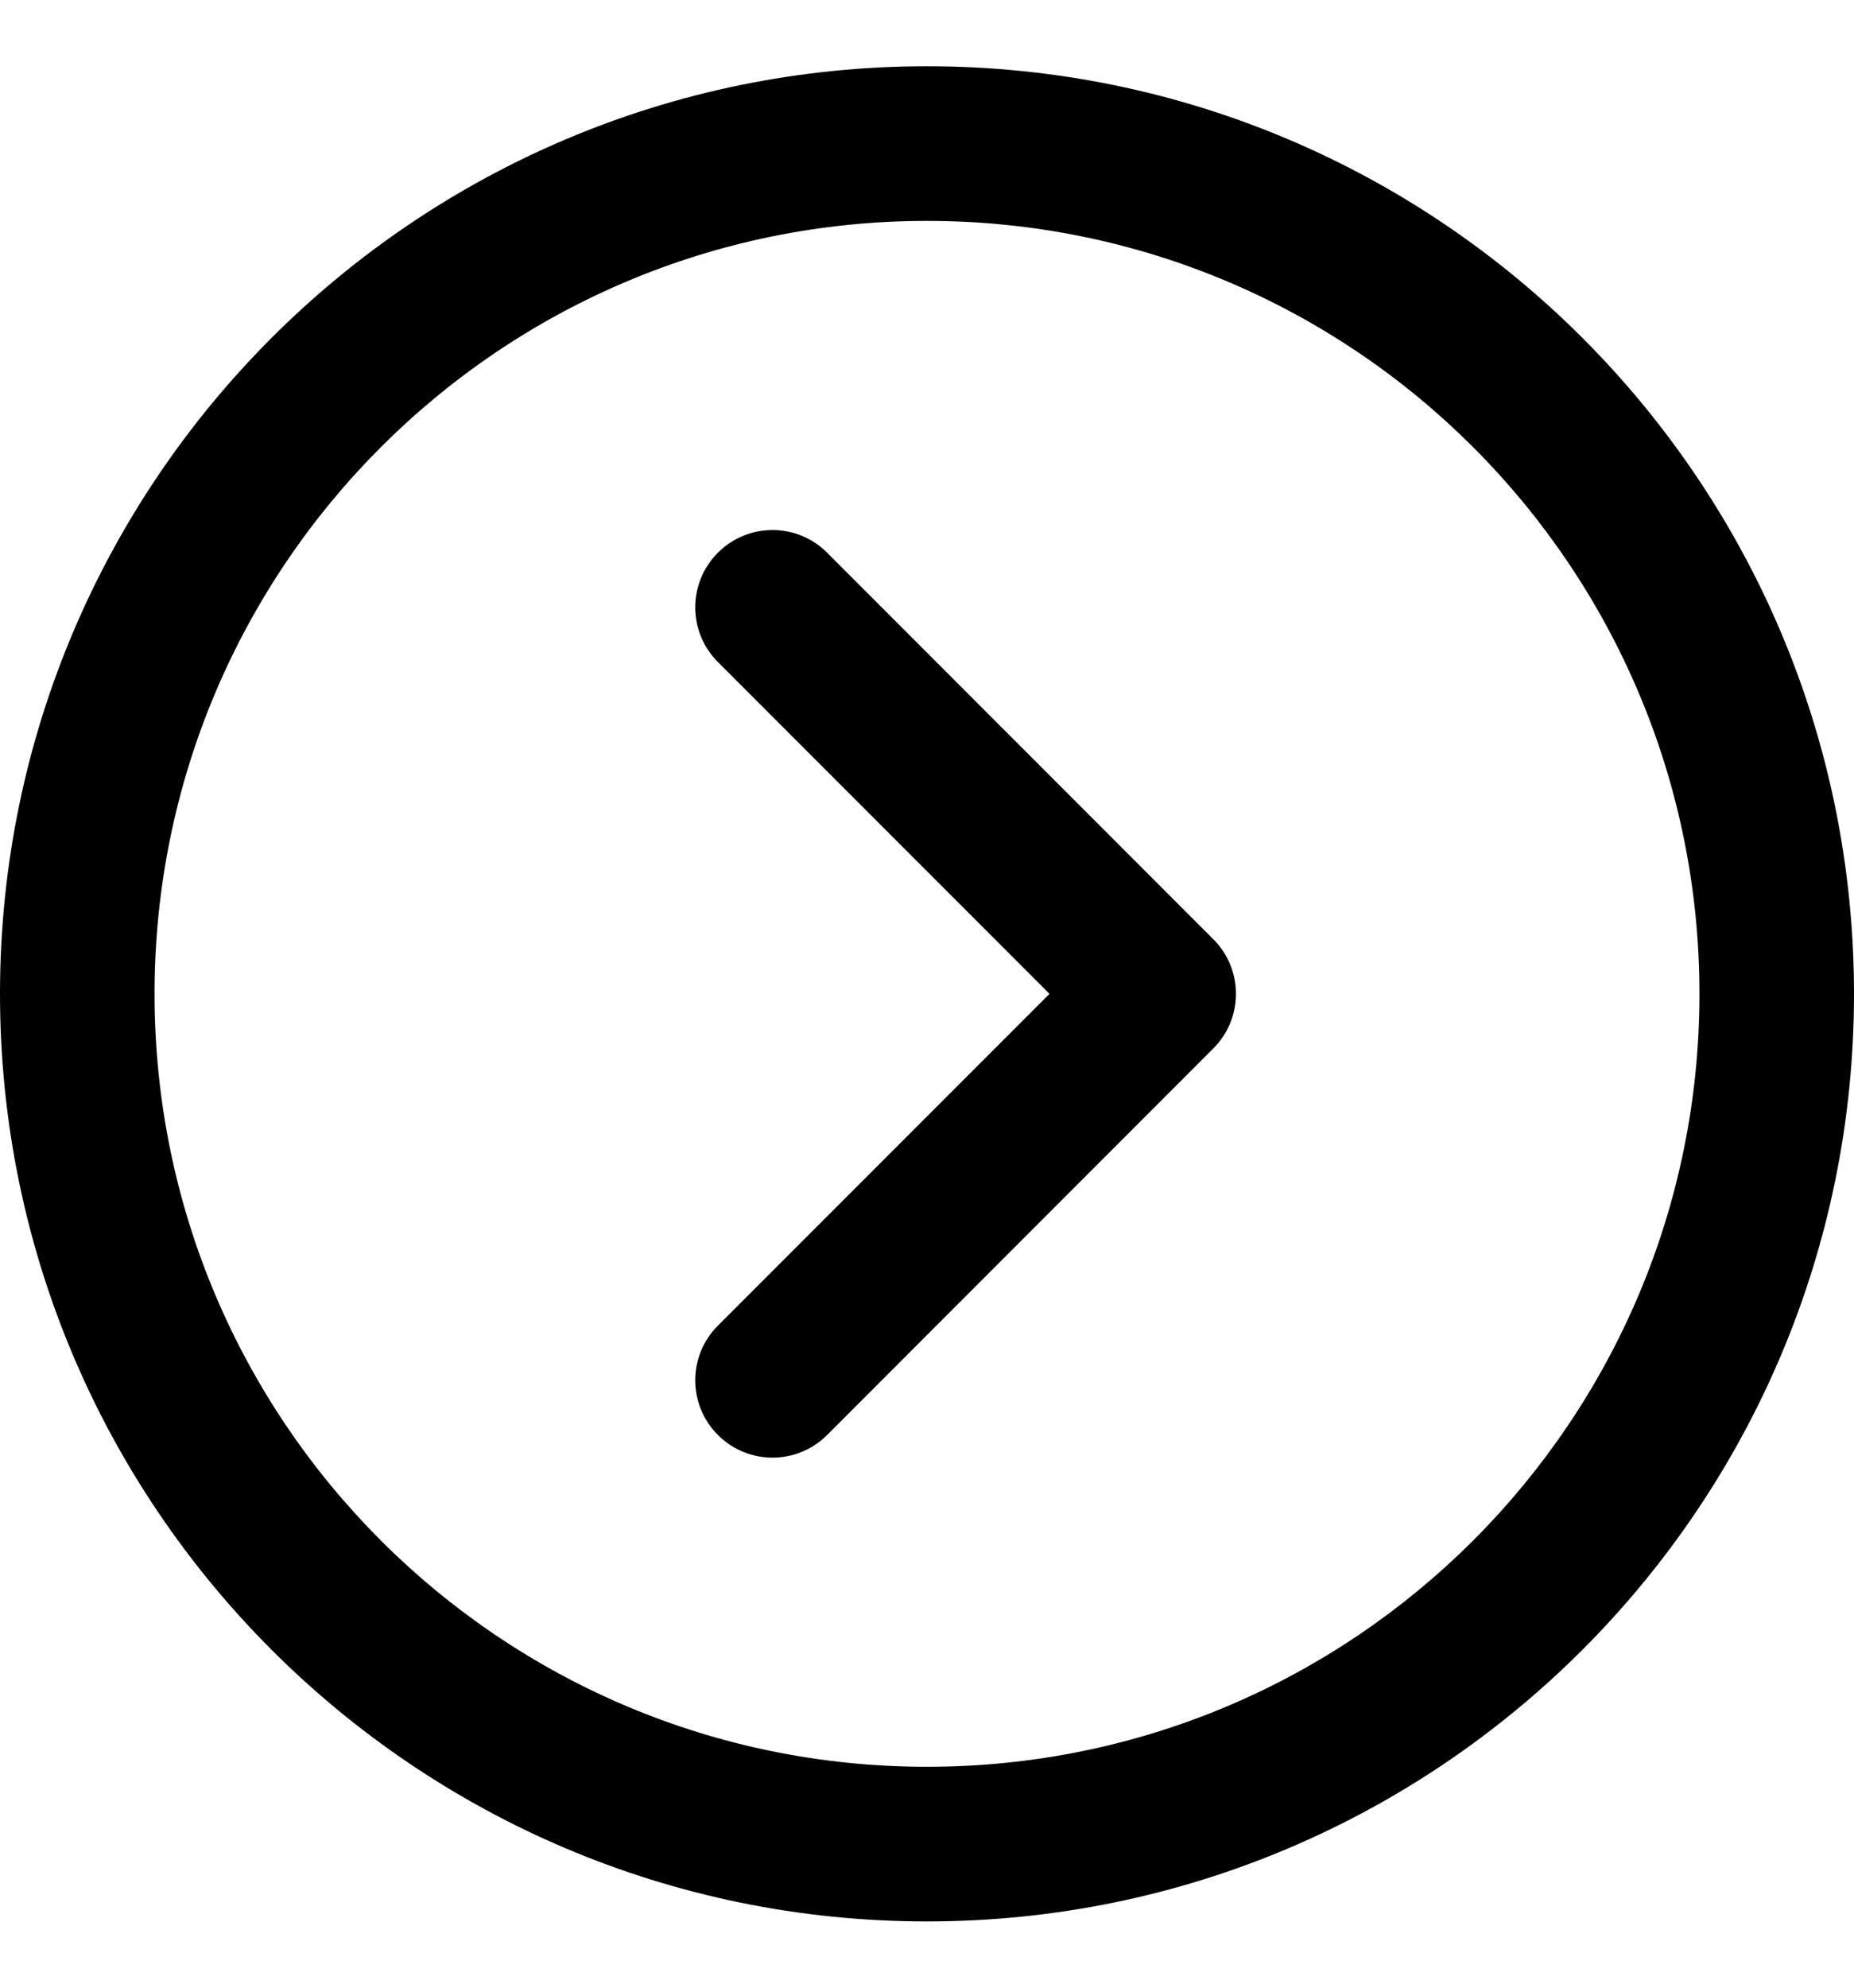
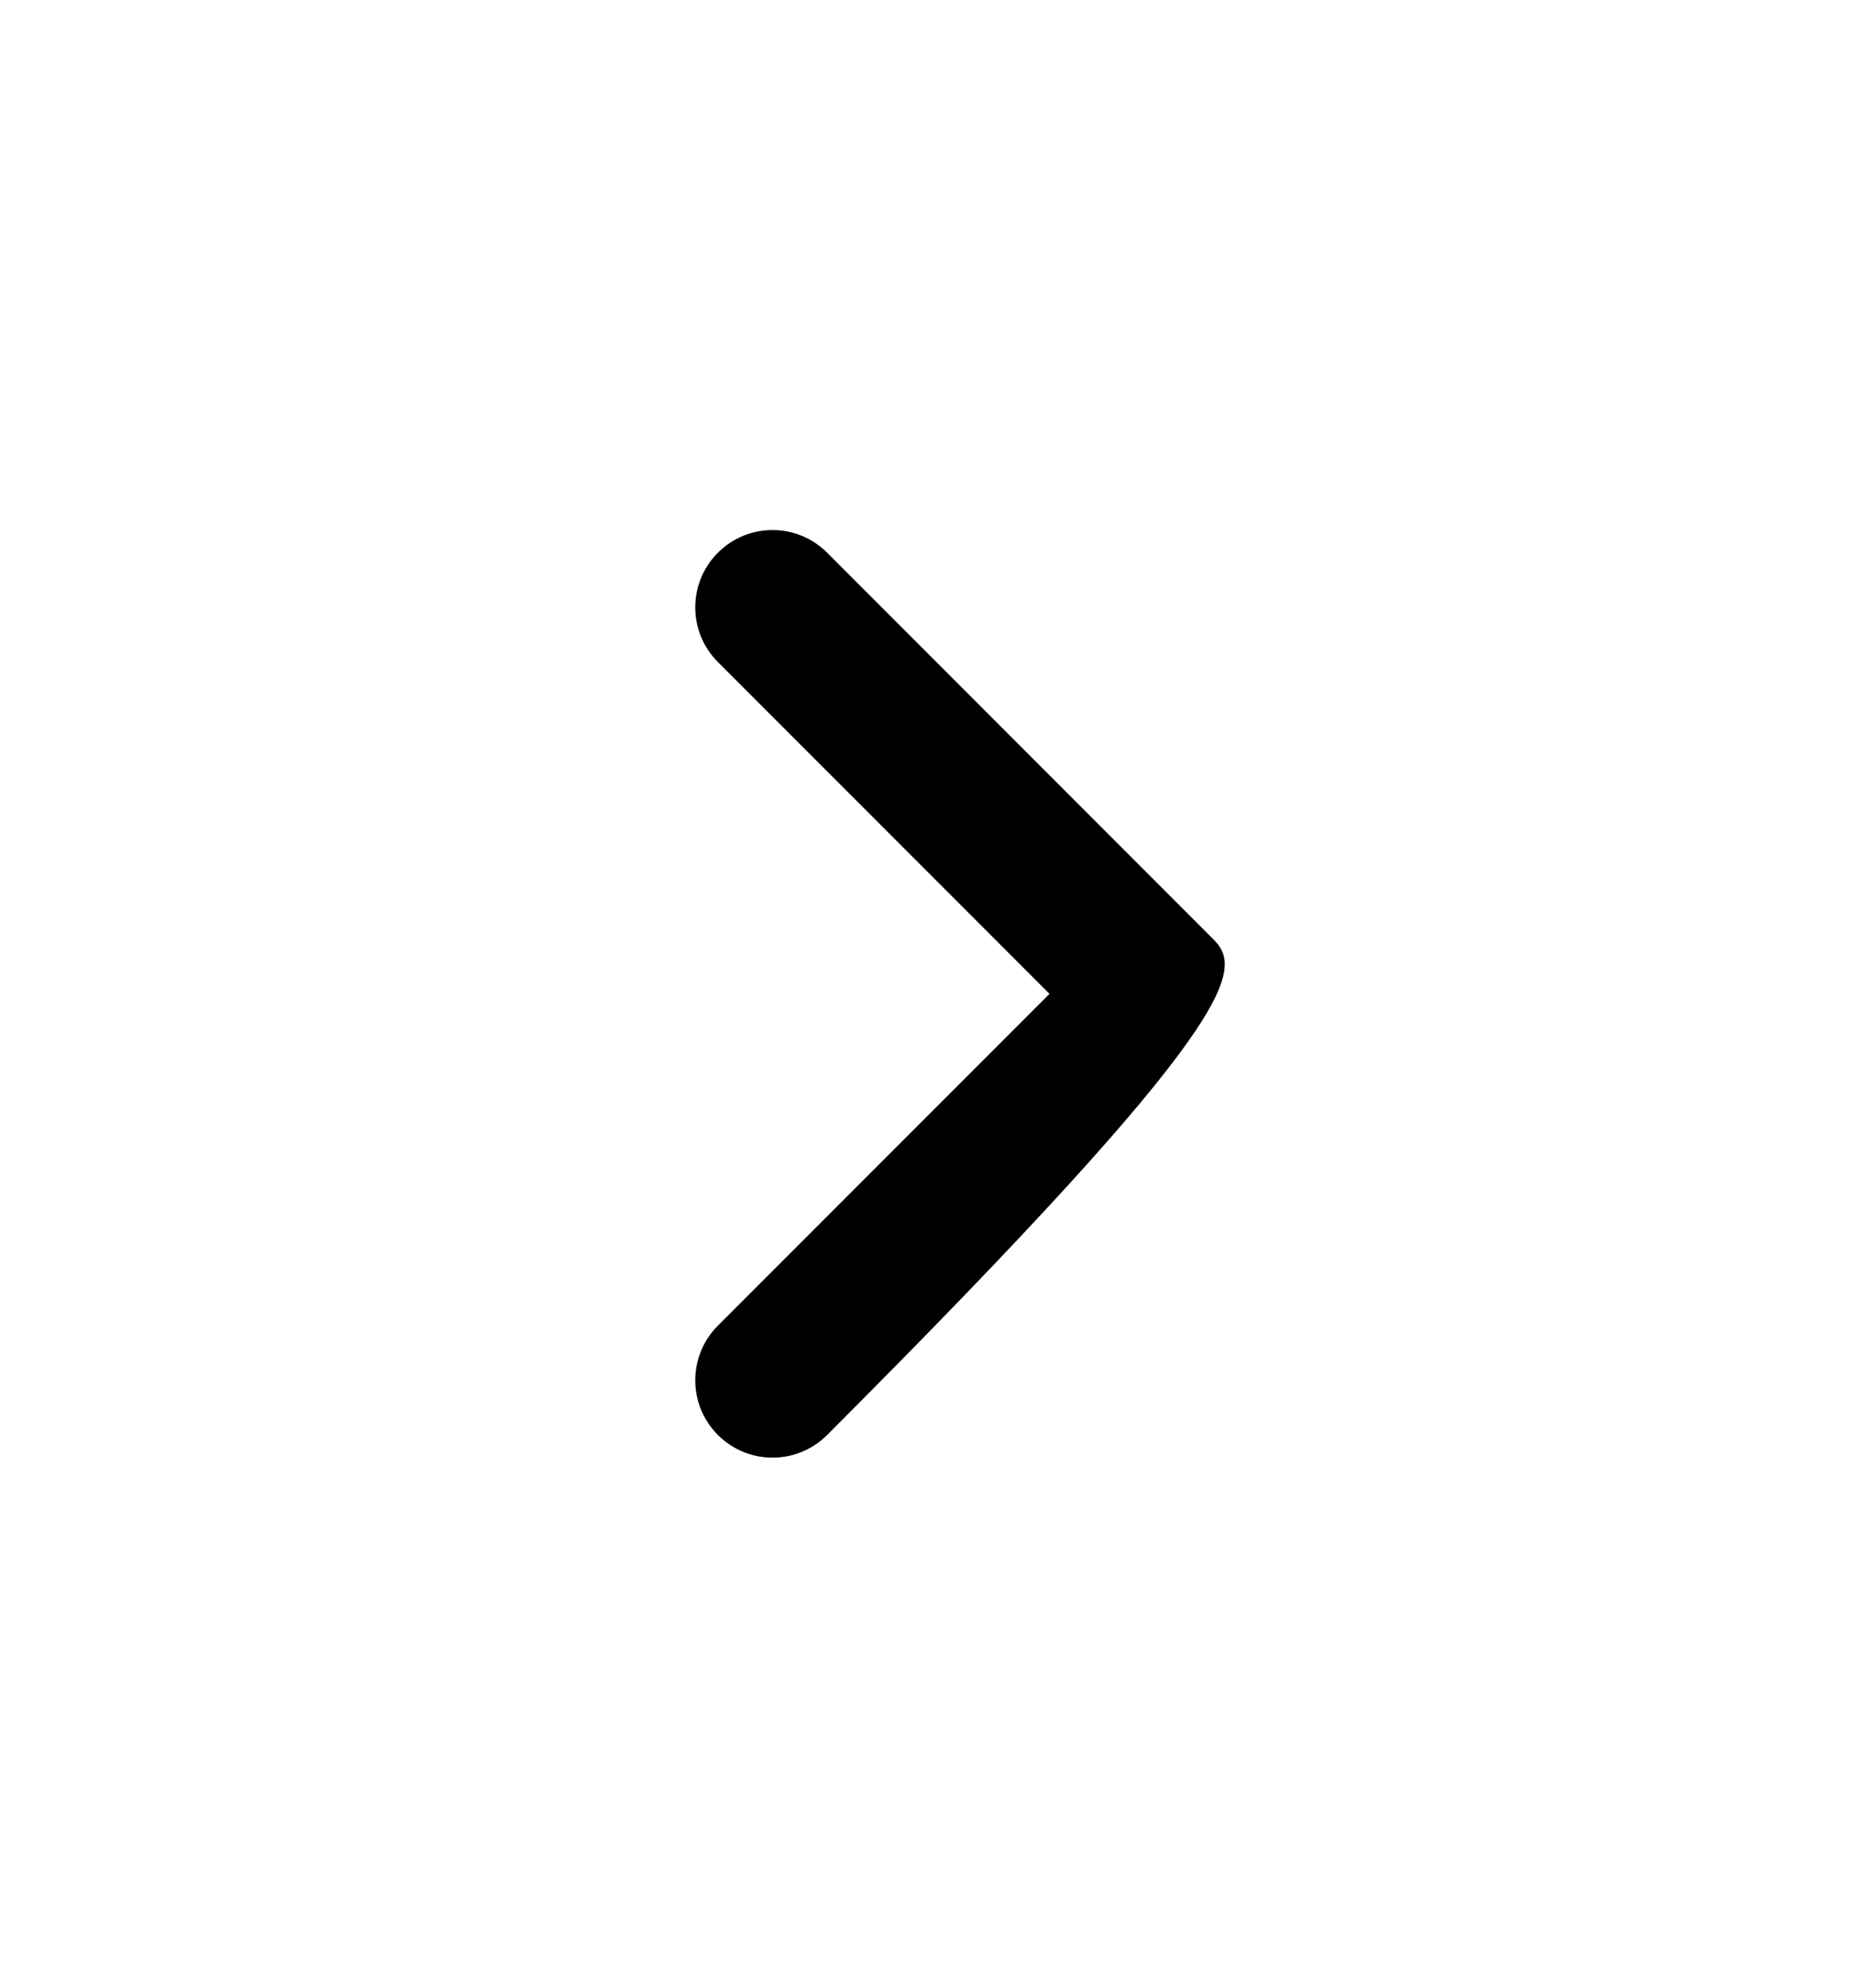
<svg xmlns="http://www.w3.org/2000/svg" width="14" height="15" viewBox="0 0 14 15" fill="none">
  <g clip-path="url(#clip0_144_248)">
-     <path d="M7 0.5C3.134 0.5 0 3.634 0 7.5C0 11.366 3.134 14.5 7 14.5C10.866 14.5 14 11.366 14 7.5C14 3.634 10.866 0.5 7 0.5ZM7 13.333C3.778 13.333 1.167 10.722 1.167 7.5C1.167 4.278 3.778 1.667 7 1.667C10.222 1.667 12.833 4.278 12.833 7.5C12.833 10.722 10.222 13.333 7 13.333Z" fill="black" />
-     <path d="M6.246 4.171C6.018 3.943 5.649 3.943 5.421 4.171C5.193 4.399 5.193 4.768 5.421 4.996L7.925 7.5L5.421 10.004C5.193 10.232 5.193 10.601 5.421 10.829C5.649 11.057 6.018 11.057 6.246 10.829L9.162 7.912C9.39 7.685 9.39 7.315 9.162 7.088L6.246 4.171Z" fill="black" />
+     <path d="M6.246 4.171C6.018 3.943 5.649 3.943 5.421 4.171C5.193 4.399 5.193 4.768 5.421 4.996L7.925 7.5L5.421 10.004C5.193 10.232 5.193 10.601 5.421 10.829C5.649 11.057 6.018 11.057 6.246 10.829C9.39 7.685 9.39 7.315 9.162 7.088L6.246 4.171Z" fill="black" />
  </g>
  <defs>
    <clipPath id="clip0_144_248">
      <rect width="14" height="14" fill="white" transform="translate(0 0.5)" />
    </clipPath>
  </defs>
</svg>